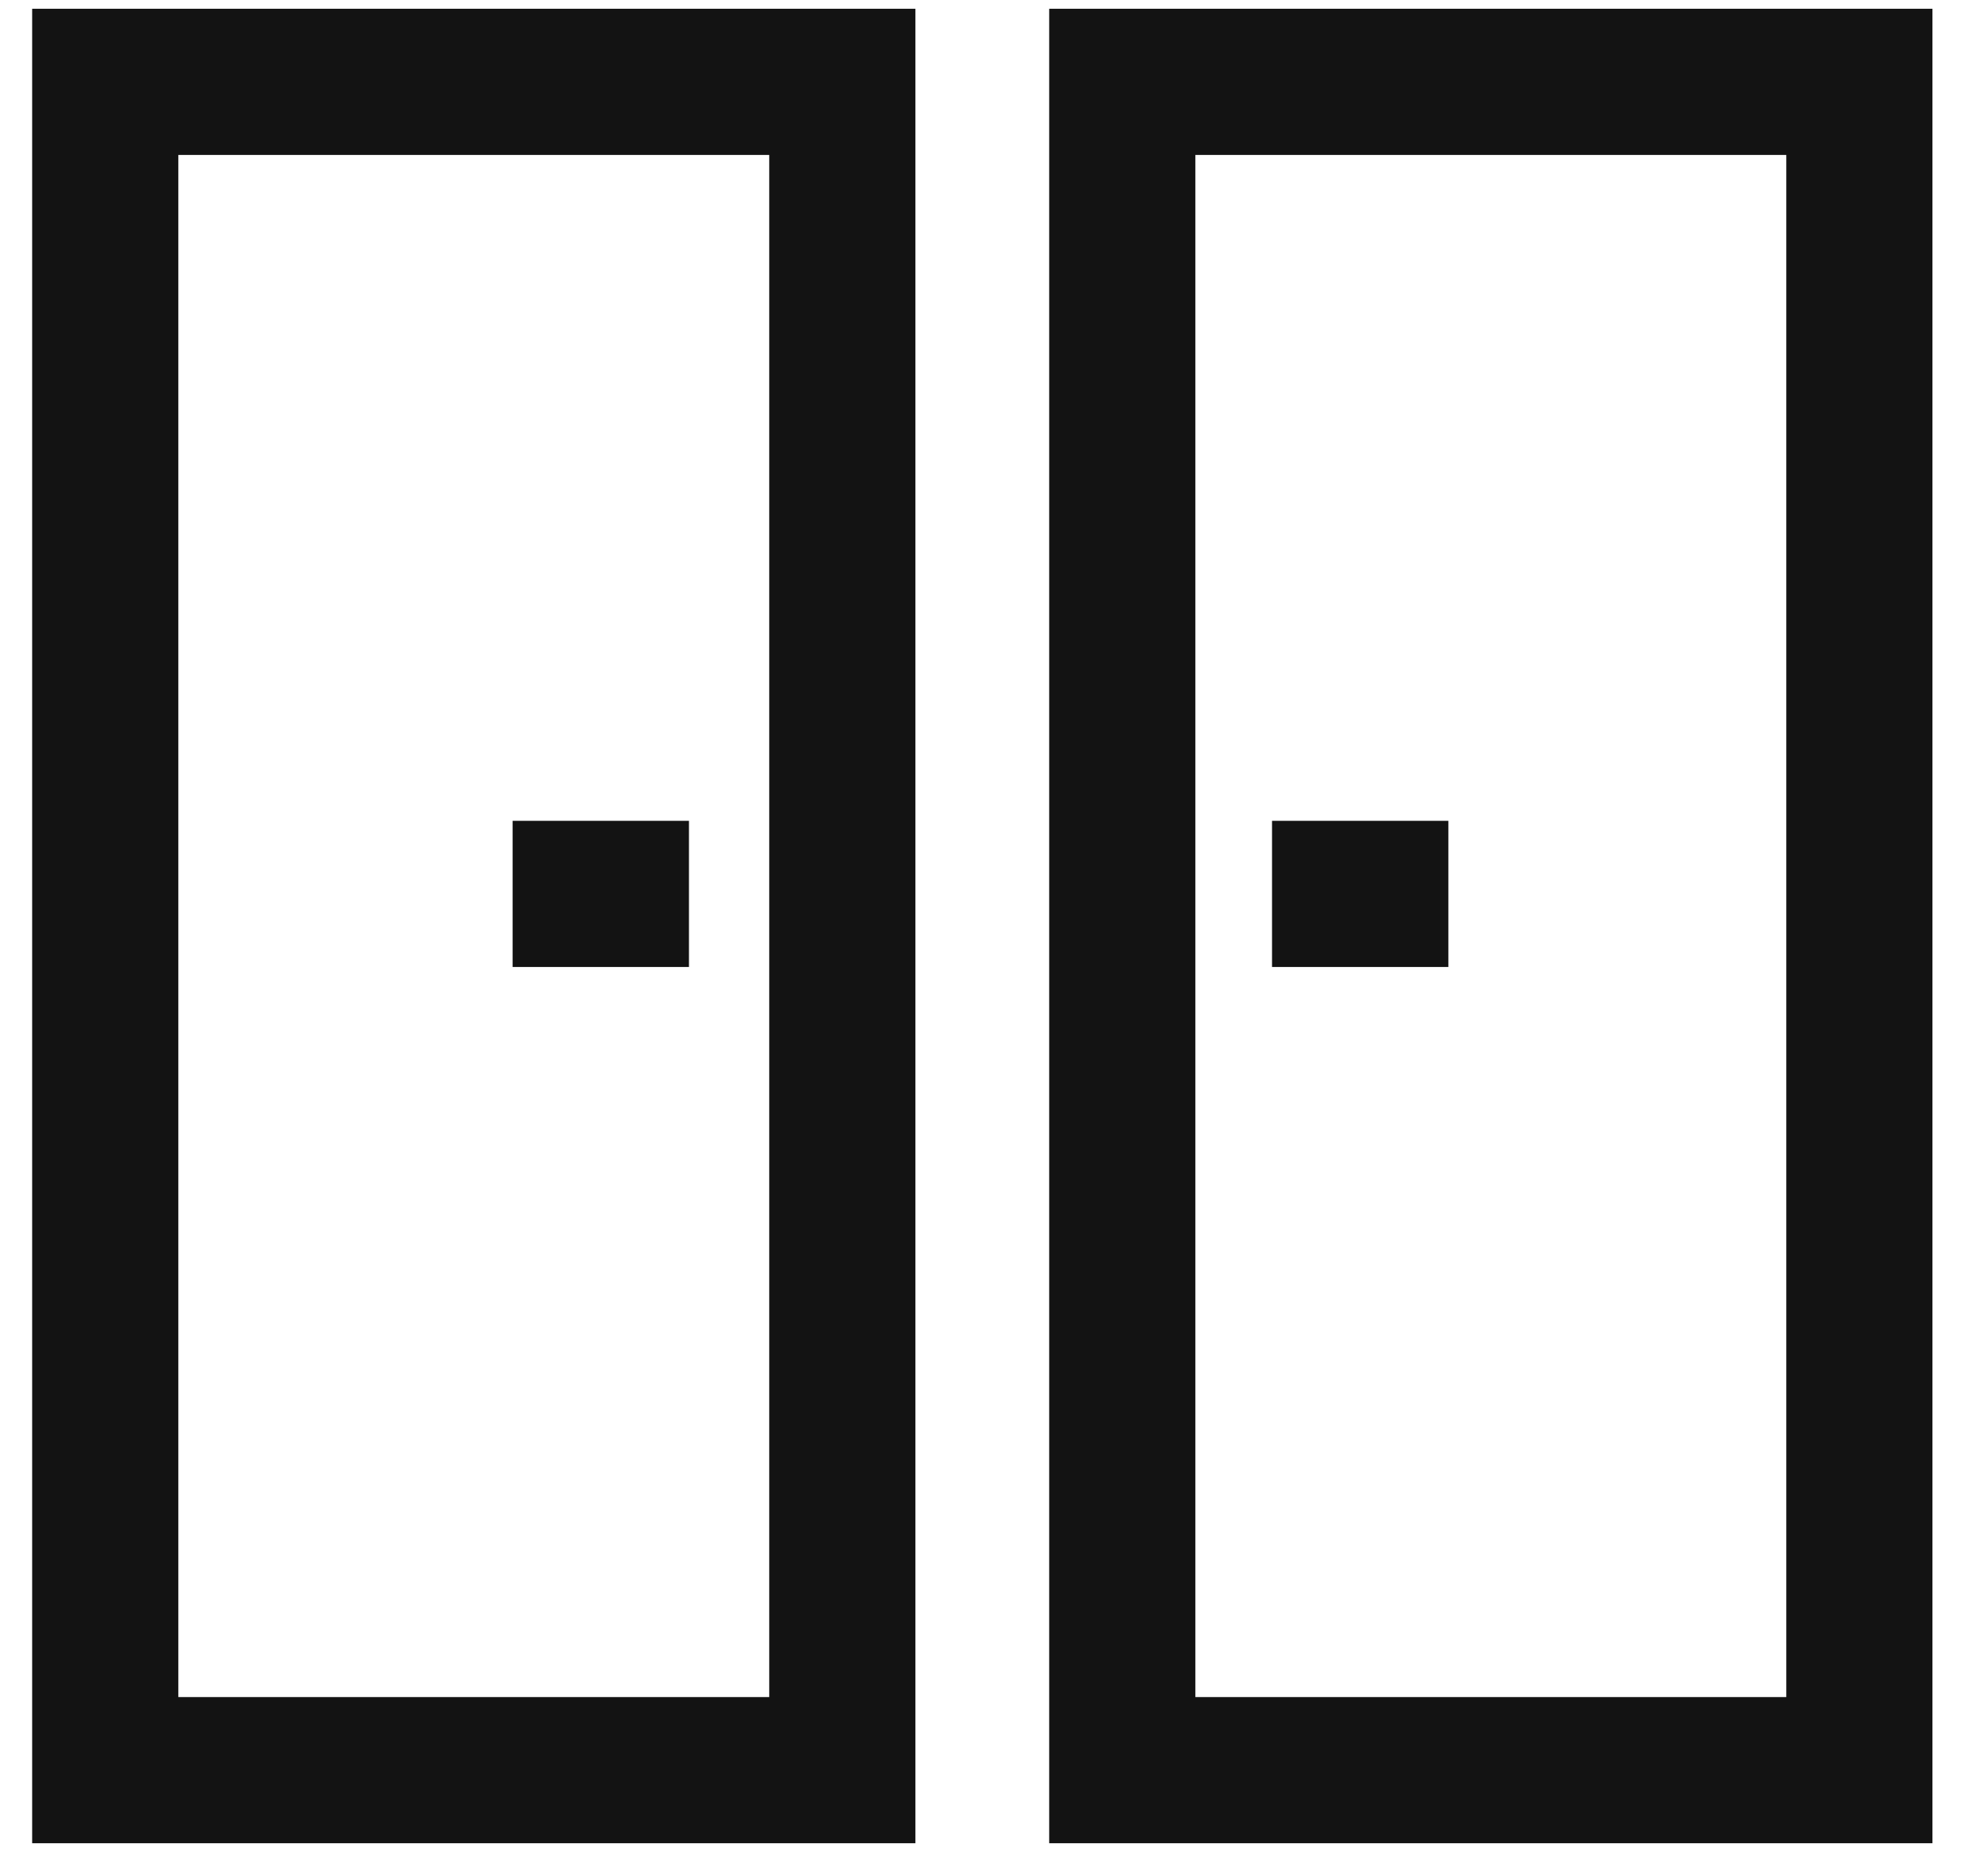
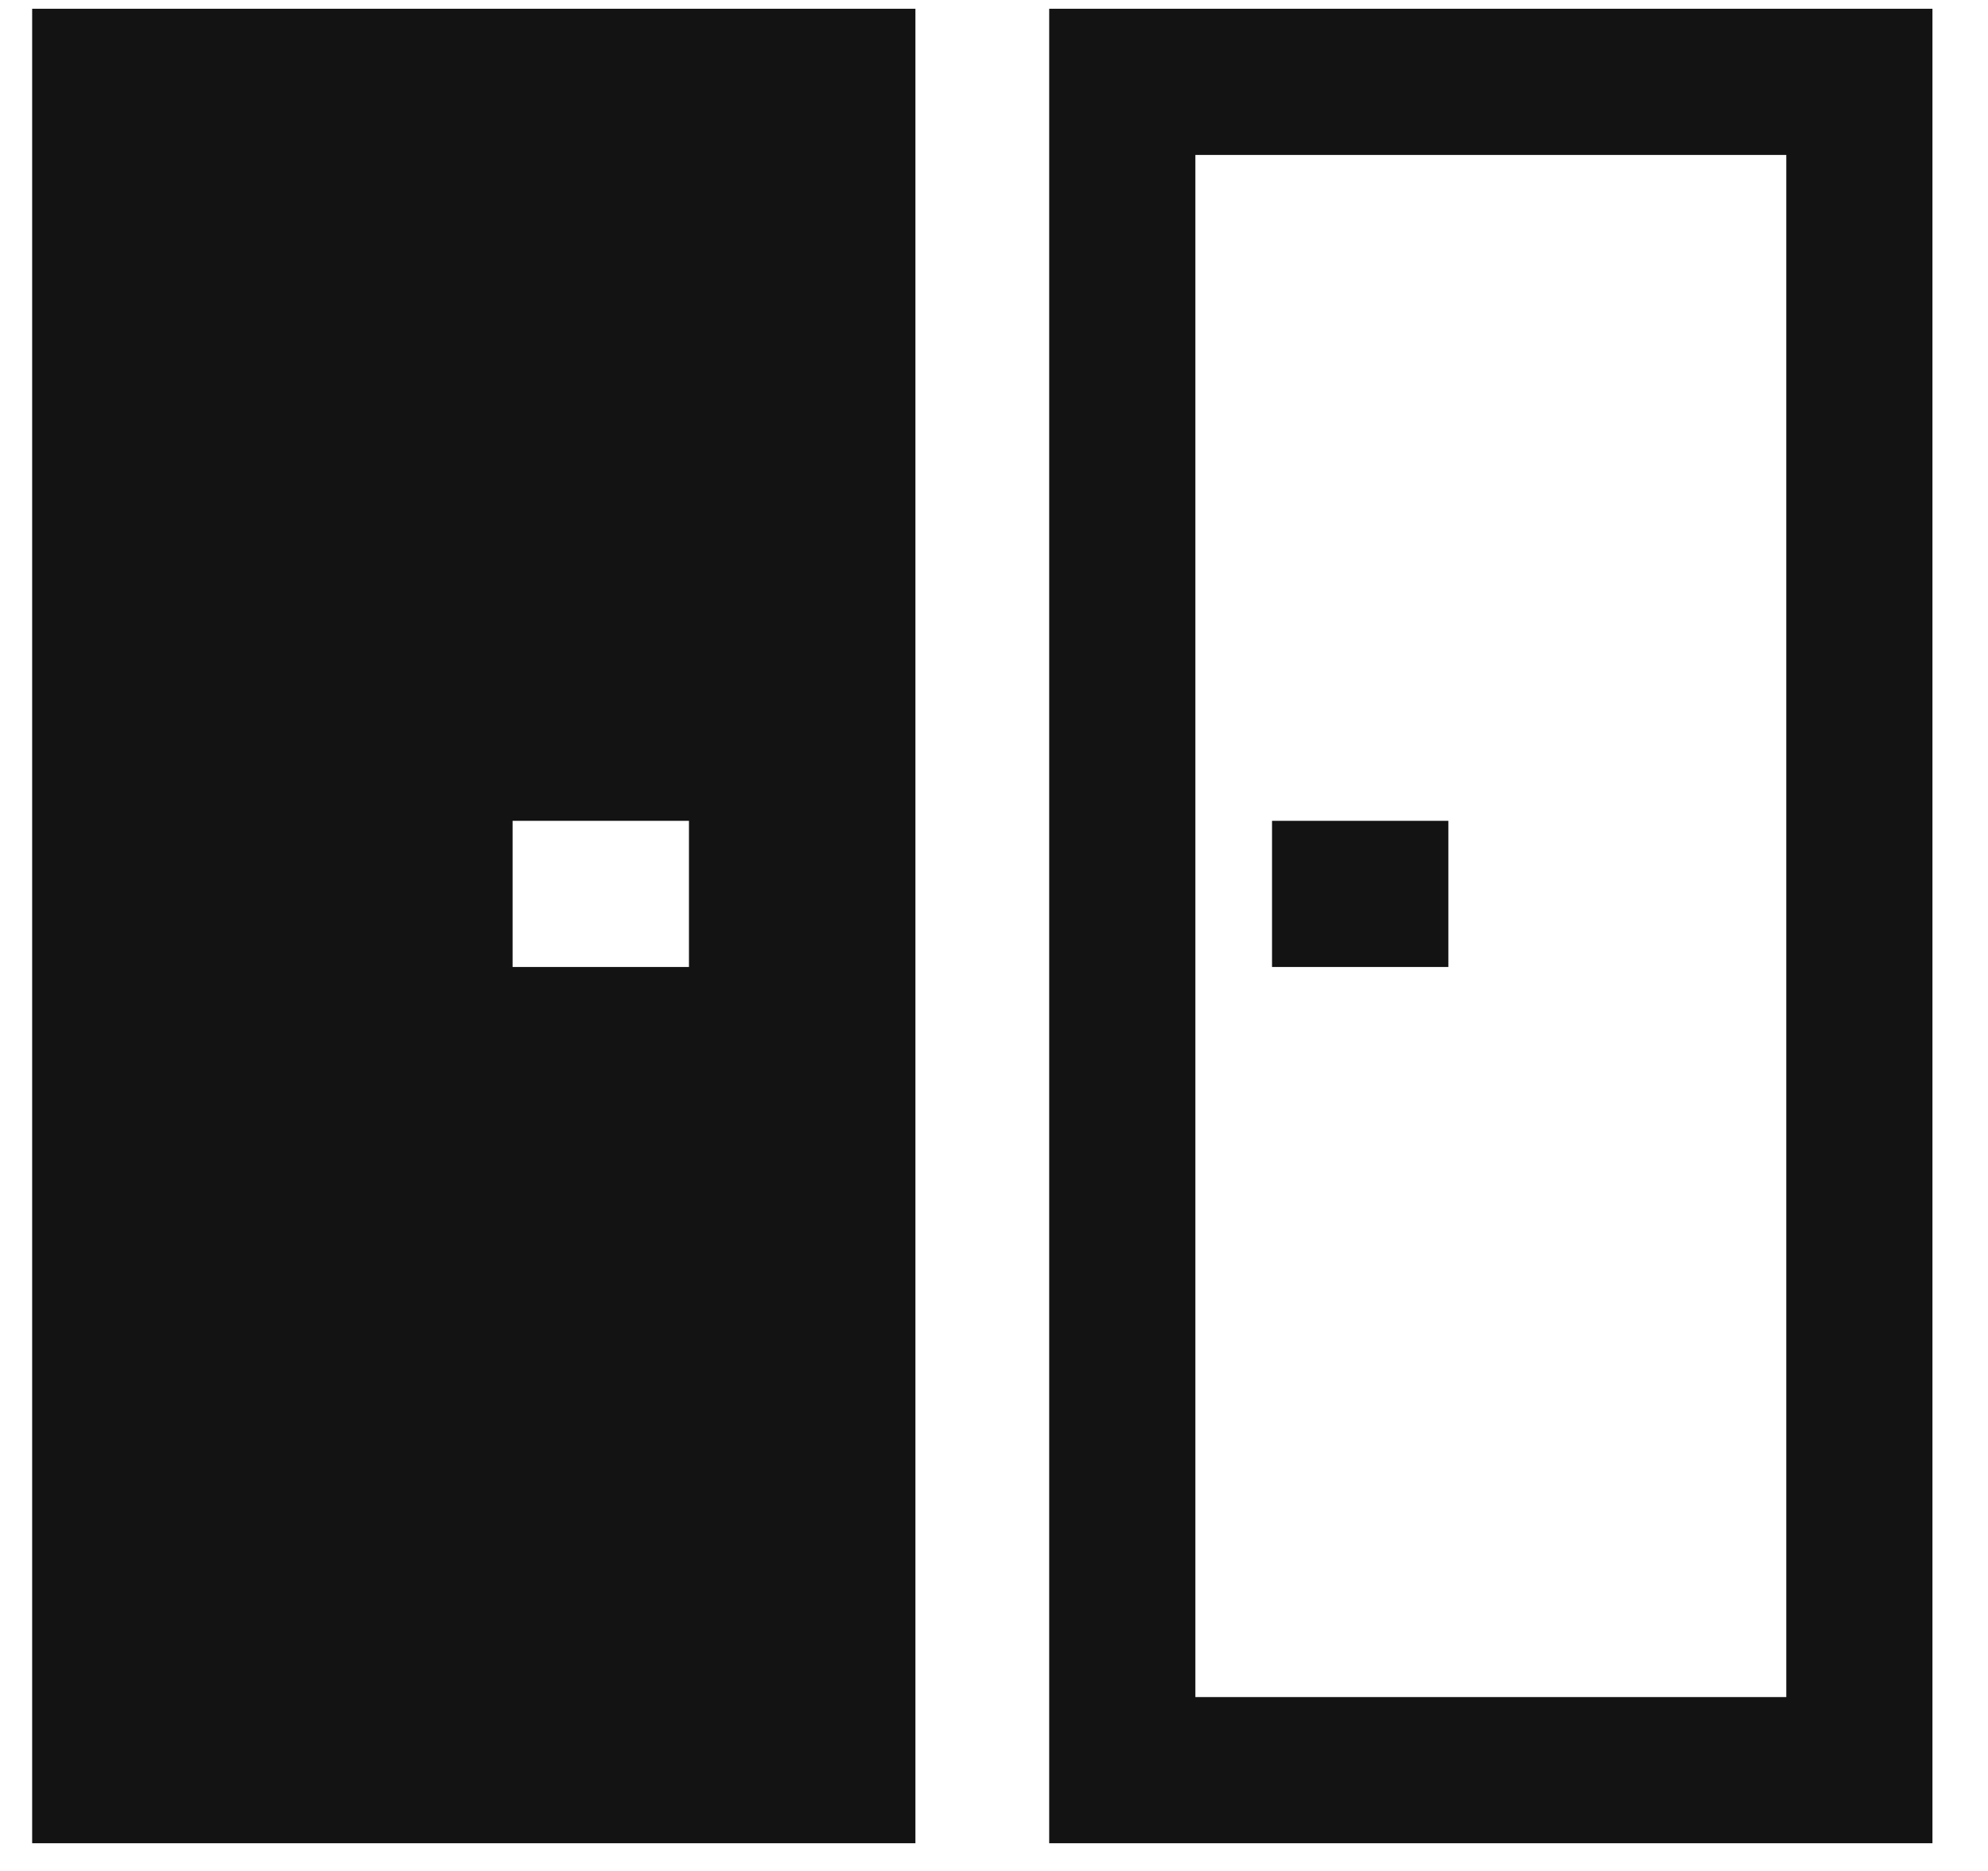
<svg xmlns="http://www.w3.org/2000/svg" fill="none" viewBox="0 0 34 32" height="32" width="34">
  <g id="Group">
-     <path fill="#131313" d="M15.656 0.15H0.55V31.526H15.656V0.15ZM3.05 29.026V2.65H13.156V29.026H3.05ZM33.05 0.15H17.944V31.526H33.05V0.15ZM20.444 29.026V2.65H30.55V29.026H20.444ZM8.767 14.039H11.783V16.539H8.767V14.039ZM24.771 14.039H21.755V16.539H24.771V14.039Z" clip-rule="evenodd" fill-rule="evenodd" id="Union" />
+     <path fill="#131313" d="M15.656 0.15H0.55V31.526H15.656V0.15ZM3.05 29.026V2.65V29.026H3.05ZM33.05 0.15H17.944V31.526H33.05V0.15ZM20.444 29.026V2.65H30.55V29.026H20.444ZM8.767 14.039H11.783V16.539H8.767V14.039ZM24.771 14.039H21.755V16.539H24.771V14.039Z" clip-rule="evenodd" fill-rule="evenodd" id="Union" />
  </g>
</svg>